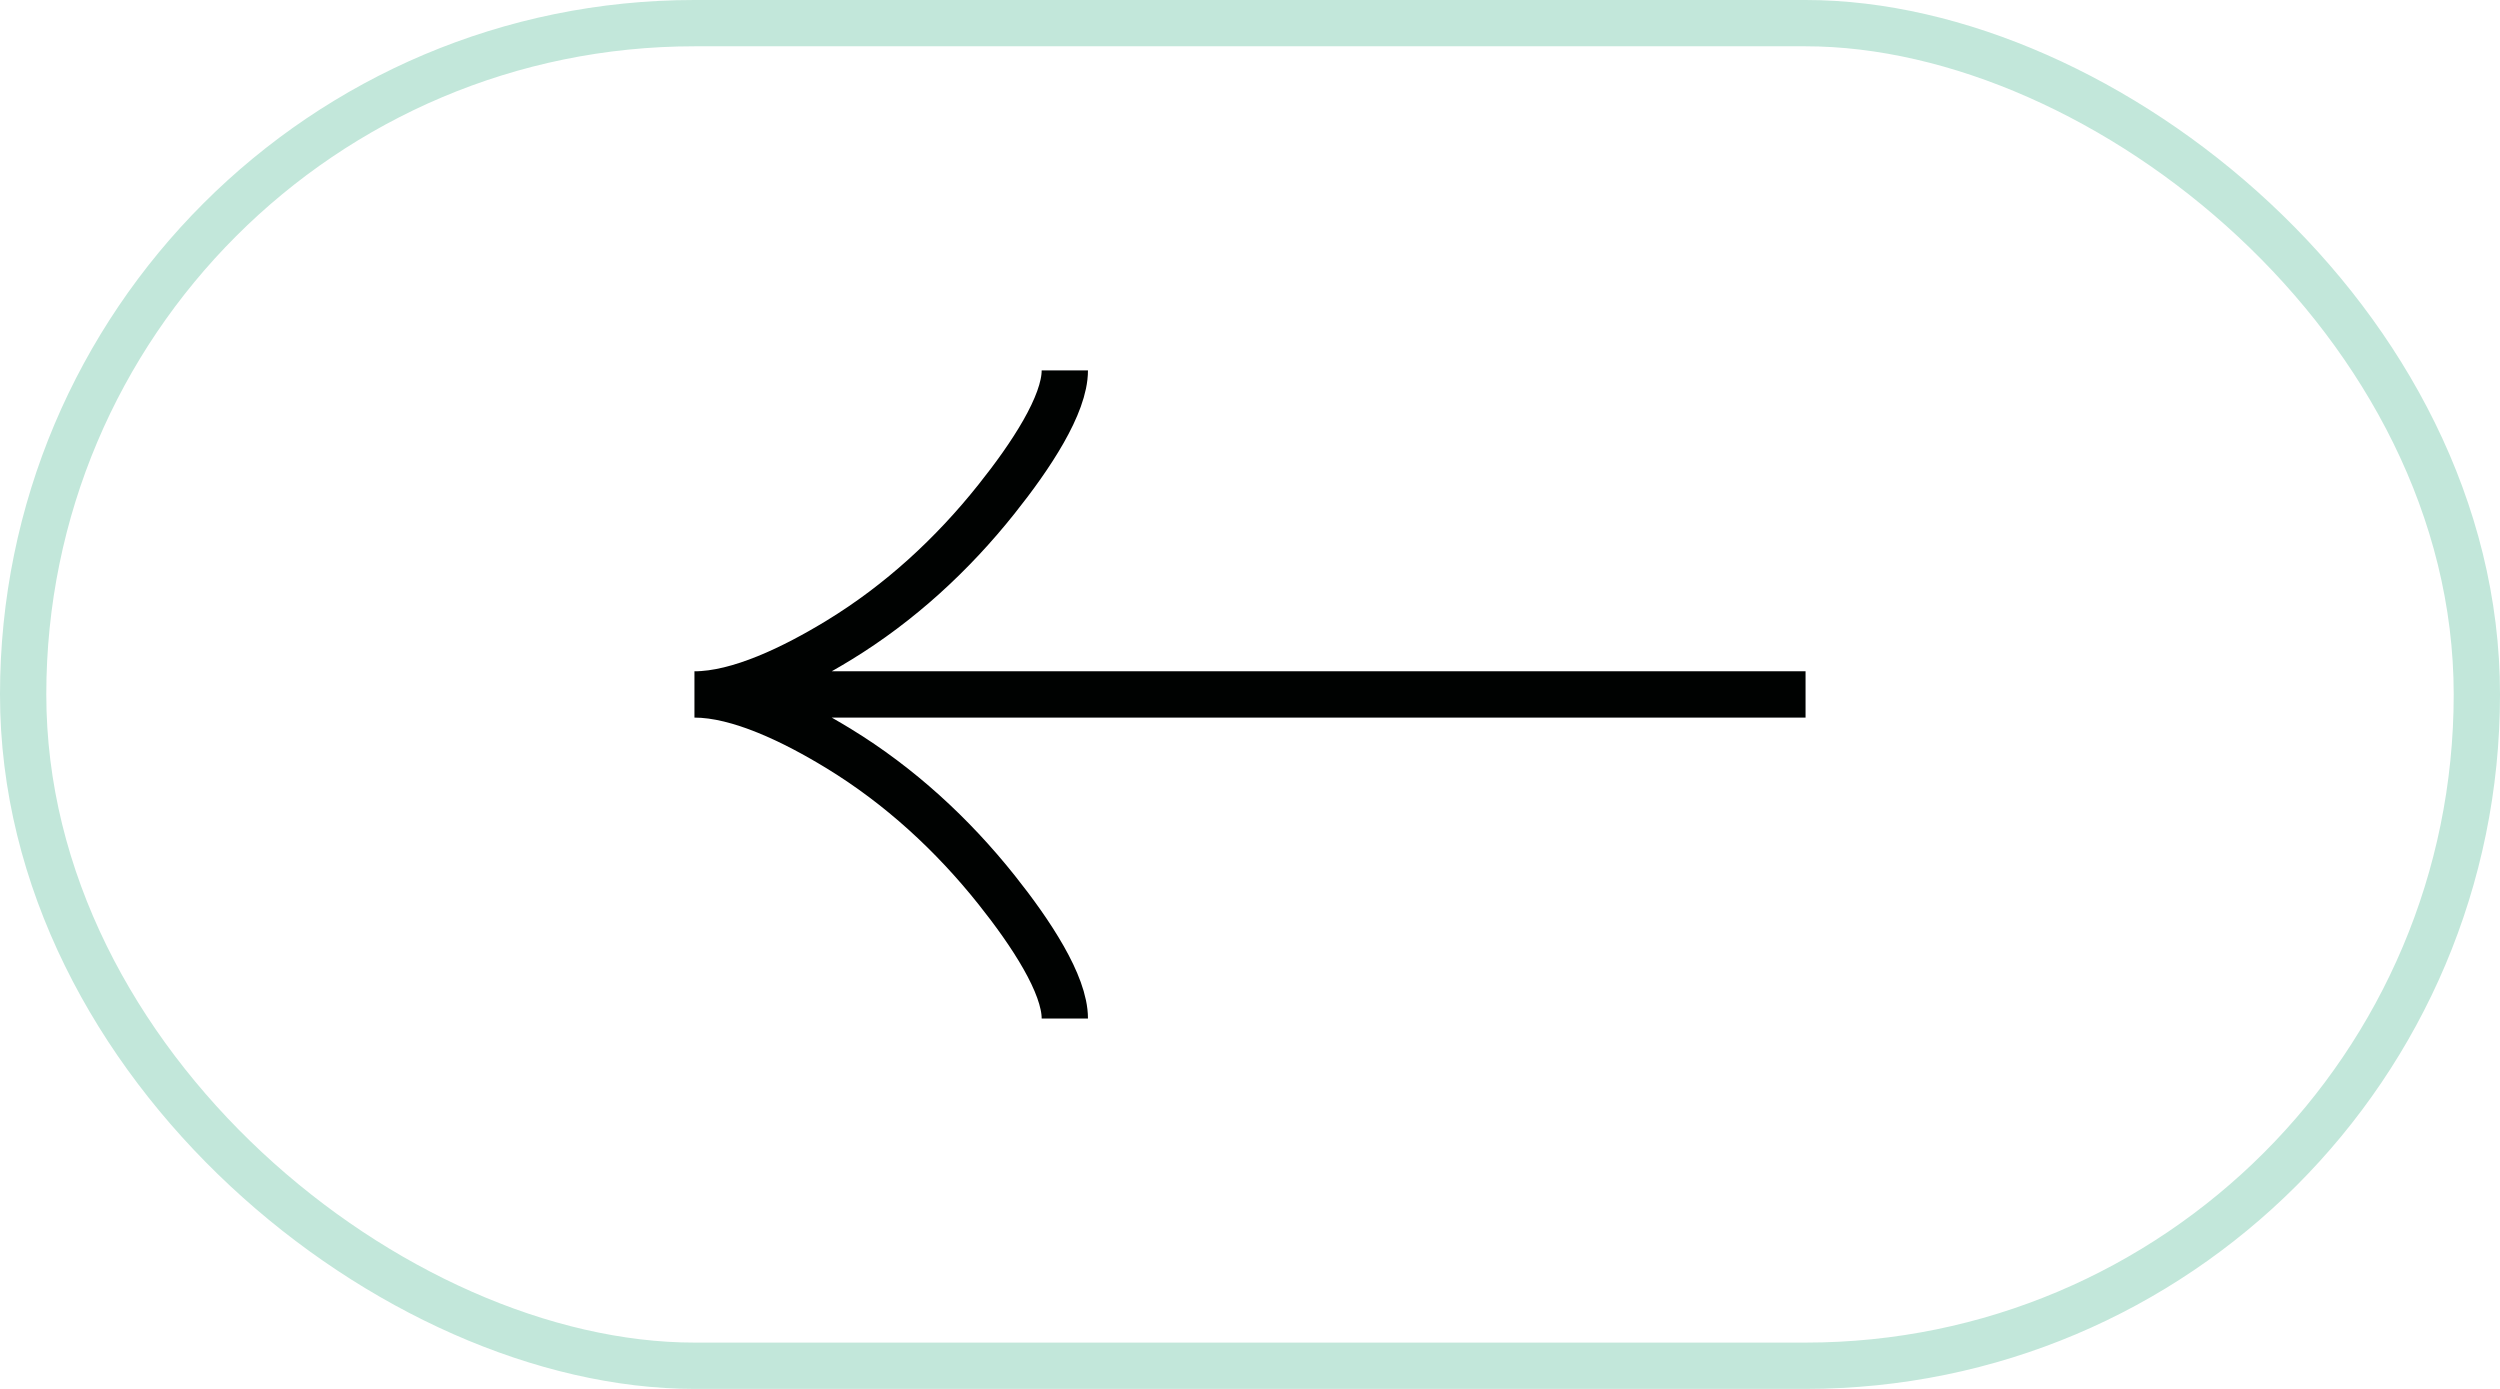
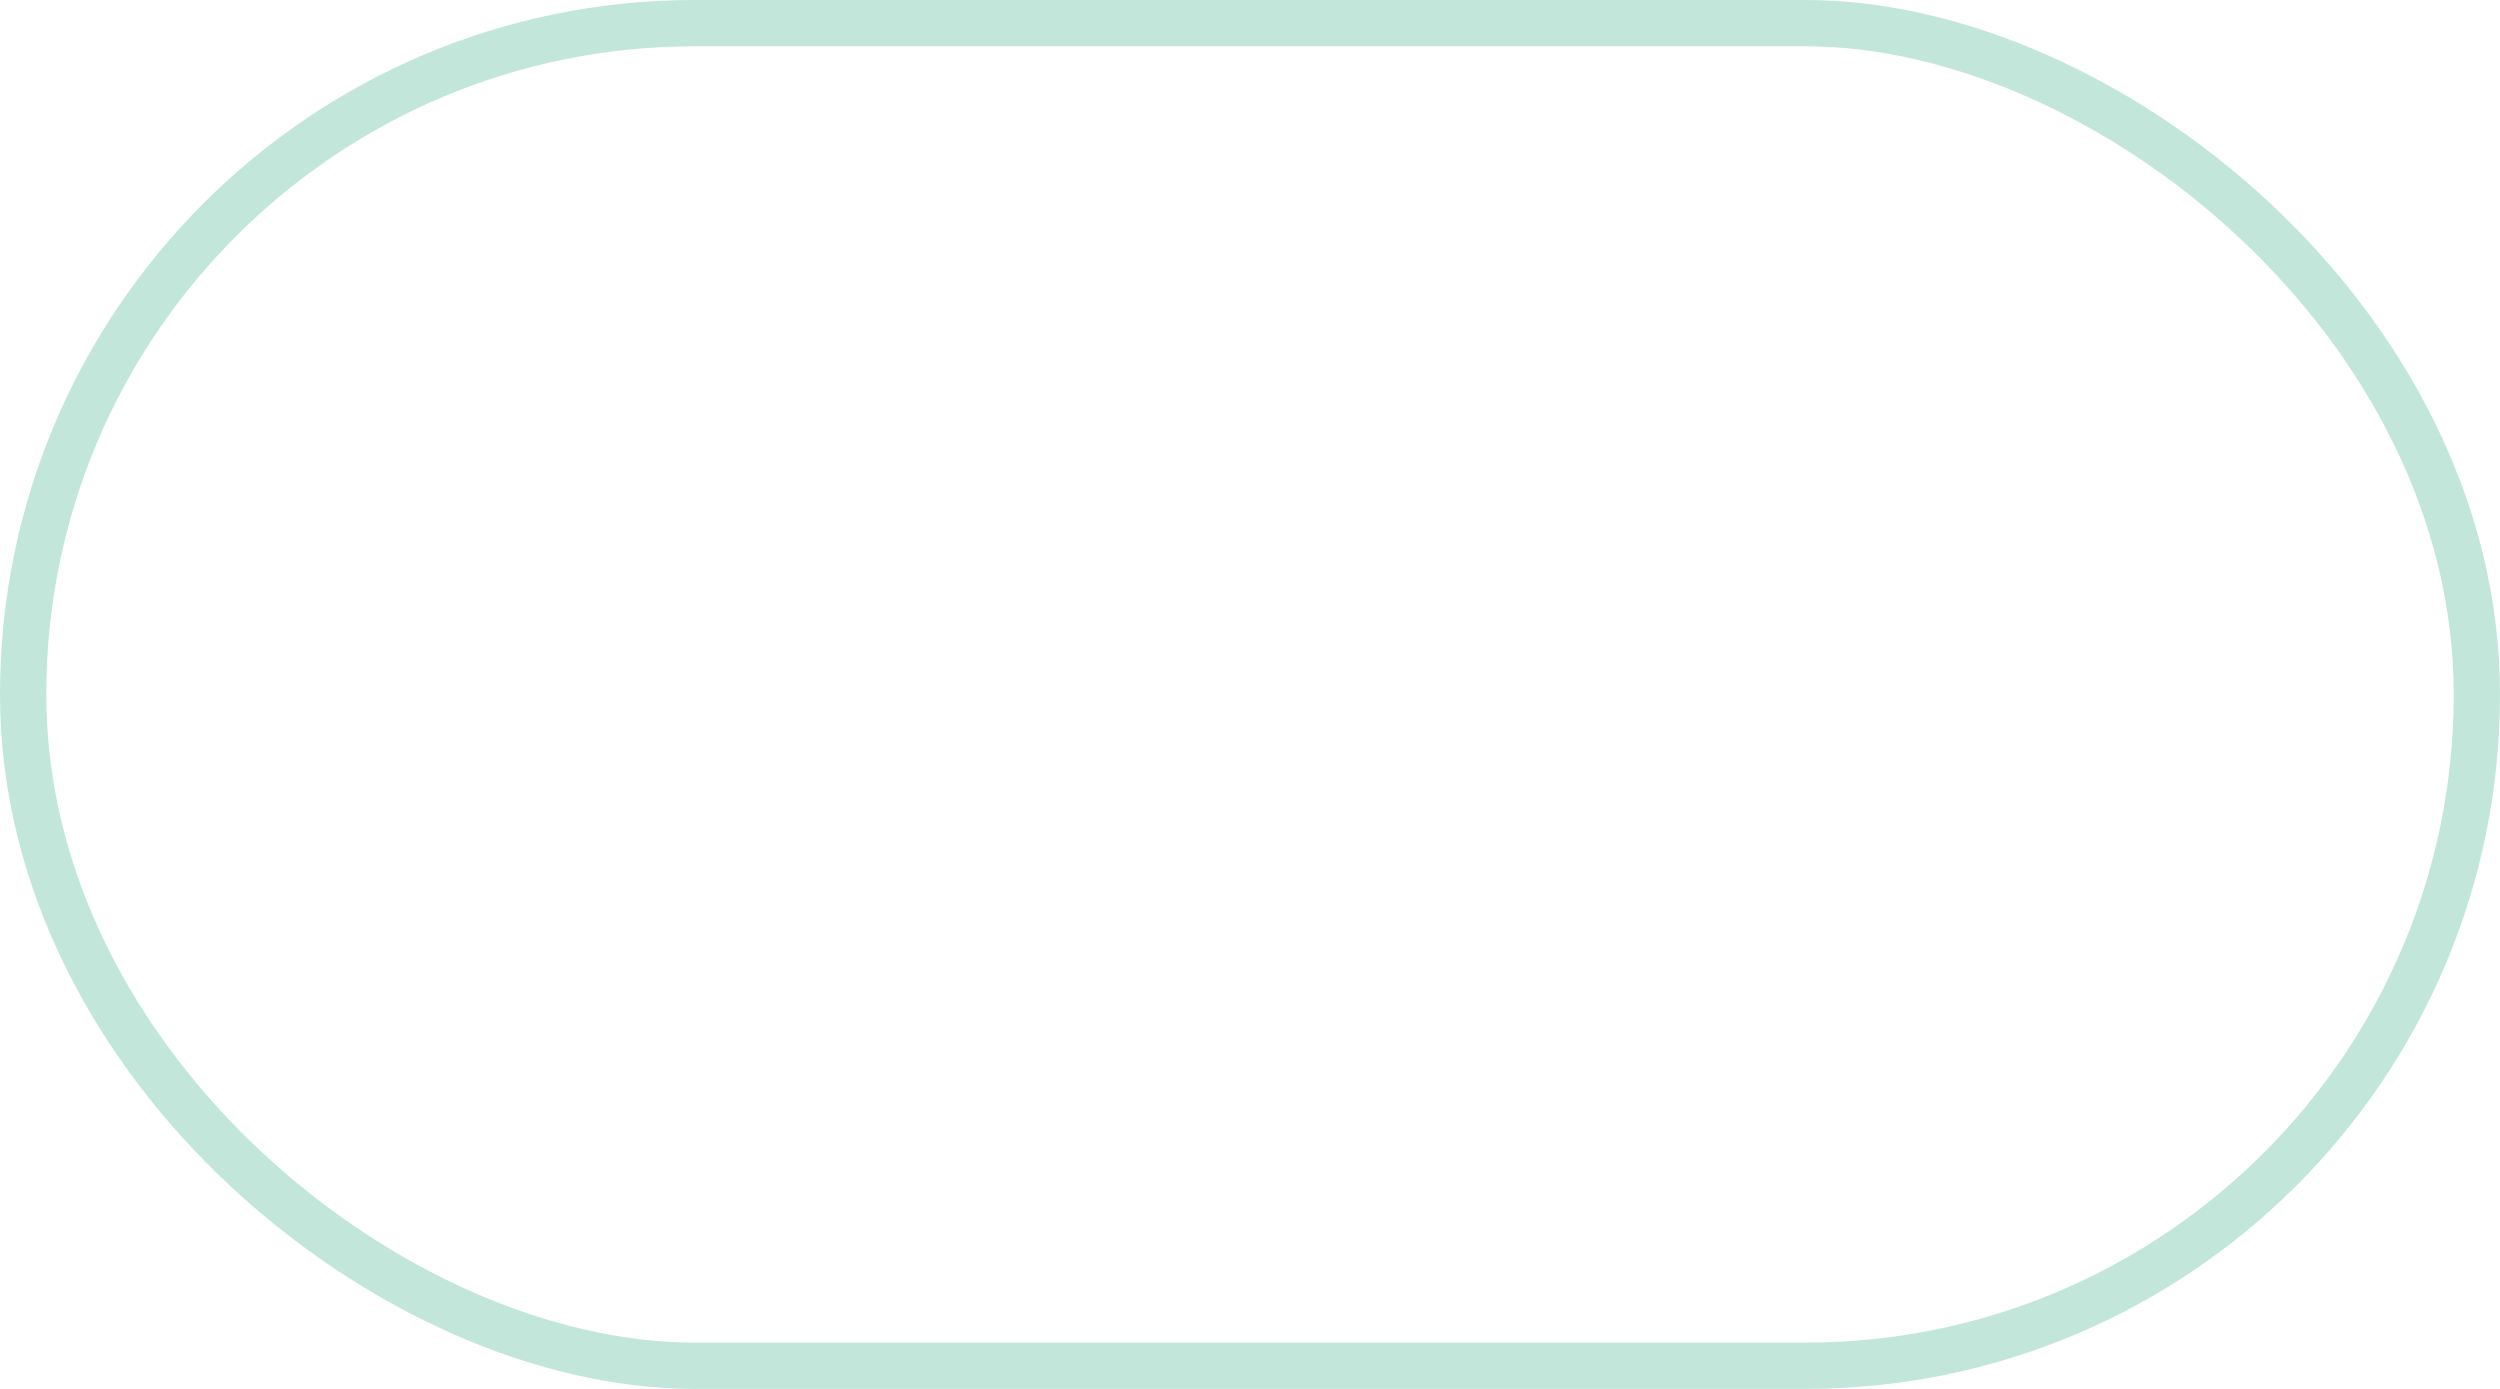
<svg xmlns="http://www.w3.org/2000/svg" width="54" height="30" viewBox="0 0 54 30" fill="none">
  <g clip-path="url(#clip0_3150_64)">
-     <path d="M23 8C23 8.742 22.267 9.85 21.525 10.78C20.571 11.98 19.431 13.027 18.124 13.826C17.144 14.425 15.956 15 15 15M15 15C15.956 15 17.145 15.575 18.124 16.174C19.431 16.974 20.571 18.021 21.525 19.219C22.267 20.15 23 21.26 23 22M15 15L39 15" stroke="#000201" />
-   </g>
+     </g>
  <rect x="0.5" y="0.5" width="29" height="53" rx="14.5" transform="matrix(4.37114e-08 1 1 -4.37114e-08 2.18557e-08 2.33856e-06)" stroke="#C2E7DA" />
  <defs>
    <clipPath id="clip0_3150_64">
-       <rect width="30" height="54" rx="15" transform="matrix(4.37114e-08 1 1 -4.37114e-08 0 2.36042e-06)" fill="white" />
-     </clipPath>
+       </clipPath>
  </defs>
</svg>